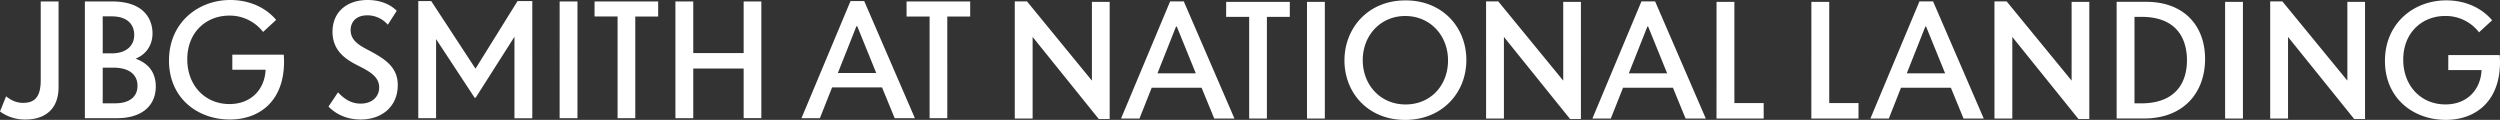
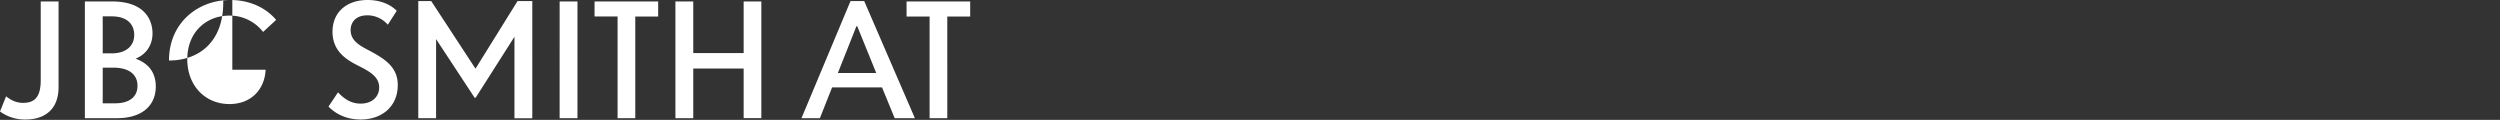
<svg xmlns="http://www.w3.org/2000/svg" viewBox="0 0 2225.9 106.73">
  <rect x="0" y="0" width="2225.9" height="106.73" fill="#333333" stroke="none" />
  <defs>
    <style>.cls-1{fill:#fff;}</style>
  </defs>
  <g id="Layer_2" data-name="Layer 2">
    <g id="Layer_1-2" data-name="Layer 1">
      <g id="jbg-logo-oneline">
-         <path class="cls-1" d="M2207.23,28.78l11.65-10.72C2209.75,7.21,2195.32.32,2178,.32c-28.72,0-54.53,20.25-54.53,53.87s25.54,52.54,54.13,52.54c26.86,0,48.44-16.81,48.3-51.75,0-2.11-.13-4-.26-5.95h-45.79V62.4h29.64c-.79,17.2-12.57,30.57-32.16,30.57-21.83,0-37.58-16.55-37.58-39.84,0-24.48,17.2-38.91,37.32-38.91a37.42,37.42,0,0,1,30.17,14.56M2032.14,1.25h-10.85V105.54h15.88V32.88l58.9,73.06h9.66V1.65H2090V71.79Zm-51,104.29h15.88V1.65h-15.88ZM1900.46,92V15h6.22c30,0,40.5,17.86,40.5,38.77,0,19.46-9.8,38.25-40.76,38.25Zm-15.88,13.5h24.22c36,0,54.52-23.56,54.52-53.07,0-29-18.26-50.82-52.54-50.82h-26.2ZM1786.65,1.25h-10.86V105.54h15.89V32.88l58.89,73.06h9.66V1.65h-15.75V71.79Zm-71.74,22.37,16.95,41.69h-34.15l16.54-41.69Zm-22.36,54.52H1737l11.25,27.4h18L1721.14,1.25H1709l-43.67,104.29h16.41Zm-79.81,27.4h42V91.78h-26.07V1.65h-15.89Zm-84.43,0h42V91.78h-26.08V1.65h-15.88Zm-60.88-81.92,16.94,41.69h-34.14l16.54-41.69Zm-22.36,54.52h44.46l11.25,27.4h18L1473.65,1.25h-12.17L1417.8,105.54h16.41ZM1334,1.25h-10.85V105.54h15.88V32.88l58.9,73.06h9.66V1.65h-15.75V71.79Zm-82.85,13c22.24,0,38.12,17.34,38.12,39.57S1273.81,93,1251.45,93s-38.12-17.34-38.12-39.44,15.88-39.31,37.85-39.31m.27-13.9c-33.75,0-54.4,25-54.4,53.47,0,28.85,21,52.94,54,52.94,32.69,0,54.53-23.82,54.53-53.33,0-29.12-21.18-53.08-54.13-53.08M1163.7,105.54h15.88V1.65H1163.7Zm-72-90.52h20.51v90.52H1128V15h20.38V1.65h-56.64Zm-43.94,8.6,16.94,41.69h-34.14l16.54-41.69Zm-22.36,54.52h44.46l11.25,27.4h18L1054,1.25h-12.17L998.14,105.54h16.41Zm-111-76.89H903.51V105.54H919.4V32.88l58.89,73.06H988V1.65H972.2V71.79Z" />
-         <path class="cls-1" d="M807.17,14.69h20.51v90.53h15.75V14.69h20.39V1.32H807.17Zm-43.94,8.6L780.17,65H746l16.54-41.69ZM740.87,77.82h44.46l11.25,27.4h18L769.45.93H757.28L713.6,105.22H730Zm-139.5,27.4h15.88V61h44.87v44.21h15.75V1.32H662.12V47.25H617.25V1.32H601.37Zm-72-90.53h20.51v90.53h15.75V14.69H586V1.32H529.38Zm-31.1,90.53h15.88V1.32H498.28Zm-110,0V34.81L422.58,87h.92l34.55-54.26v72.53h15.88V.93h-13.1L423.37,61.14,383.93.93H372.42V105.22ZM353.23,9.66C347.93,4.1,338.8,0,327.29,0c-18.53,0-31.24,10.72-31.24,28.32,0,18.53,14.3,25.81,23.69,30.57s17.87,9.53,17.87,18.93c0,8.21-6.22,14.43-16.54,14.43-6.49,0-13-2.39-20.12-10.06l-8.47,12.7c9.13,9.27,20.25,11.52,28.59,11.52,18.79,0,33.08-11.39,33.08-30.71,0-15.75-11-23.16-26.2-31.1-7.81-4.1-15.75-8.47-15.75-17.73,0-6.89,4.37-13.24,15-13.24A24.23,24.23,0,0,1,345.29,22Zm-119,18.79,11.64-10.72C236.76,6.88,222.34,0,205,0c-28.72,0-54.53,20.25-54.53,53.87S176,106.41,204.6,106.41c26.87,0,48.44-16.81,48.31-51.75,0-2.12-.13-4-.27-6H206.85V62.07H236.5c-.8,17.21-12.57,30.57-32.16,30.57-21.84,0-37.59-16.54-37.59-39.83,0-24.49,17.21-38.91,37.32-38.91a37.46,37.46,0,0,1,30.18,14.55M91.45,47.51V14.56h7.81c15.88,0,20.25,8.87,20.25,16.54,0,8.47-5.69,16.41-20.25,16.41Zm0,44.47V60.22h9.13c17.21,0,21.84,8.47,21.84,16.14,0,9.8-7.15,15.62-19.85,15.62ZM75.57,105.22h28.59C126.52,105.22,138.7,94,138.7,77c0-13.77-7.94-21.18-18-24.75,9.53-3.84,15.09-12.18,15.09-22.5,0-11.12-6.09-28.46-36.13-28.46H75.57ZM36.26,71.47c0,16.28-6.61,20.11-15.75,20.11-5.29,0-10.19-1.85-15.08-5.82L0,99.26a37.52,37.52,0,0,0,22.76,7.15c15.89,0,29.38-7.94,29.38-28.85V1.32H36.26Z" />
+         <path class="cls-1" d="M807.17,14.69h20.51v90.53h15.75V14.69h20.39V1.32H807.17Zm-43.94,8.6L780.17,65H746l16.54-41.69ZM740.87,77.82h44.46l11.25,27.4h18L769.45.93H757.28L713.6,105.22H730Zm-139.5,27.4h15.88V61h44.87v44.21h15.75V1.32H662.12V47.25H617.25V1.32H601.37Zm-72-90.53h20.51v90.53h15.75V14.69H586V1.32H529.38Zm-31.1,90.53h15.88V1.32H498.28Zm-110,0V34.81L422.58,87h.92l34.55-54.26v72.53h15.88V.93h-13.1L423.37,61.14,383.93.93H372.42V105.22ZM353.23,9.66C347.93,4.1,338.8,0,327.29,0c-18.53,0-31.24,10.72-31.24,28.32,0,18.53,14.3,25.81,23.69,30.57s17.87,9.53,17.87,18.93c0,8.21-6.22,14.43-16.54,14.43-6.49,0-13-2.39-20.12-10.06l-8.47,12.7c9.13,9.27,20.25,11.52,28.59,11.52,18.79,0,33.08-11.39,33.08-30.71,0-15.75-11-23.16-26.2-31.1-7.81-4.1-15.75-8.47-15.75-17.73,0-6.89,4.37-13.24,15-13.24A24.23,24.23,0,0,1,345.29,22Zm-119,18.79,11.64-10.72C236.76,6.88,222.34,0,205,0c-28.72,0-54.53,20.25-54.53,53.87c26.87,0,48.44-16.81,48.31-51.75,0-2.12-.13-4-.27-6H206.85V62.07H236.5c-.8,17.21-12.57,30.57-32.16,30.57-21.84,0-37.59-16.54-37.59-39.83,0-24.49,17.21-38.91,37.32-38.91a37.46,37.46,0,0,1,30.18,14.55M91.45,47.51V14.56h7.81c15.88,0,20.25,8.87,20.25,16.54,0,8.47-5.69,16.41-20.25,16.41Zm0,44.47V60.22h9.13c17.21,0,21.84,8.47,21.84,16.14,0,9.8-7.15,15.62-19.85,15.62ZM75.57,105.22h28.59C126.52,105.22,138.7,94,138.7,77c0-13.77-7.94-21.18-18-24.75,9.53-3.84,15.09-12.18,15.09-22.5,0-11.12-6.09-28.46-36.13-28.46H75.57ZM36.26,71.47c0,16.28-6.61,20.11-15.75,20.11-5.29,0-10.19-1.85-15.08-5.82L0,99.26a37.52,37.52,0,0,0,22.76,7.15c15.89,0,29.38-7.94,29.38-28.85V1.32H36.26Z" />
      </g>
    </g>
  </g>
</svg>